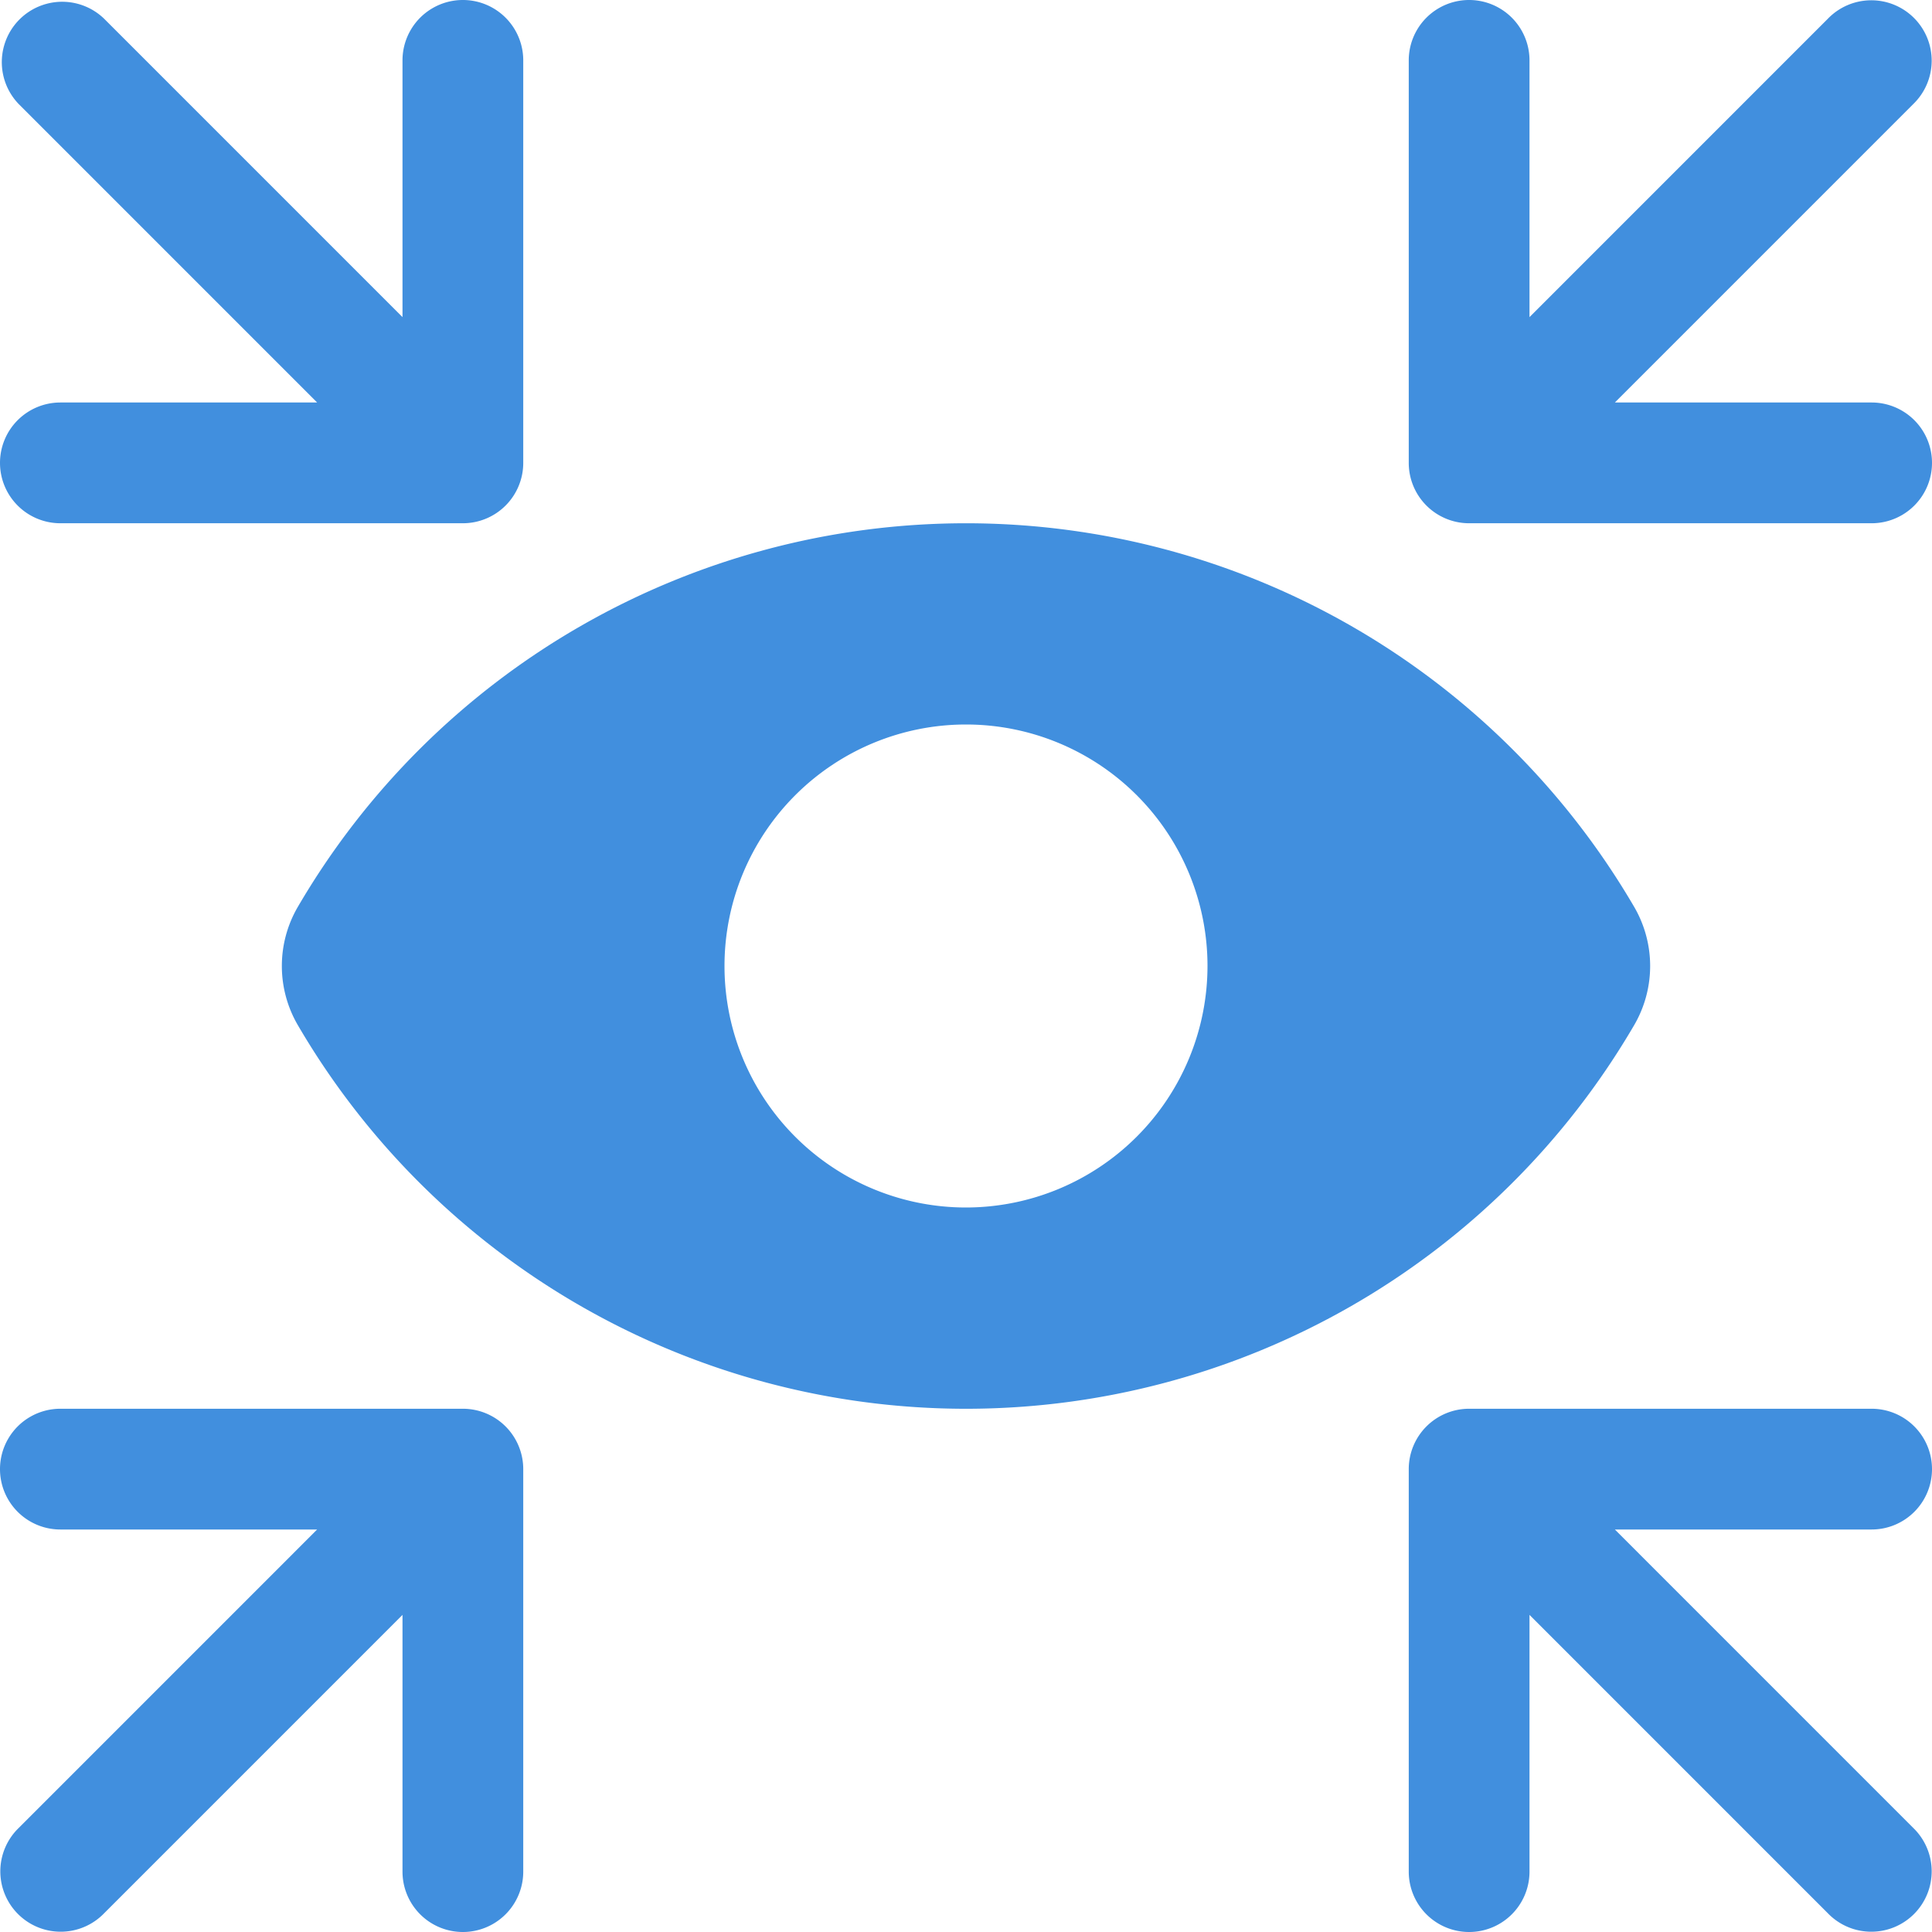
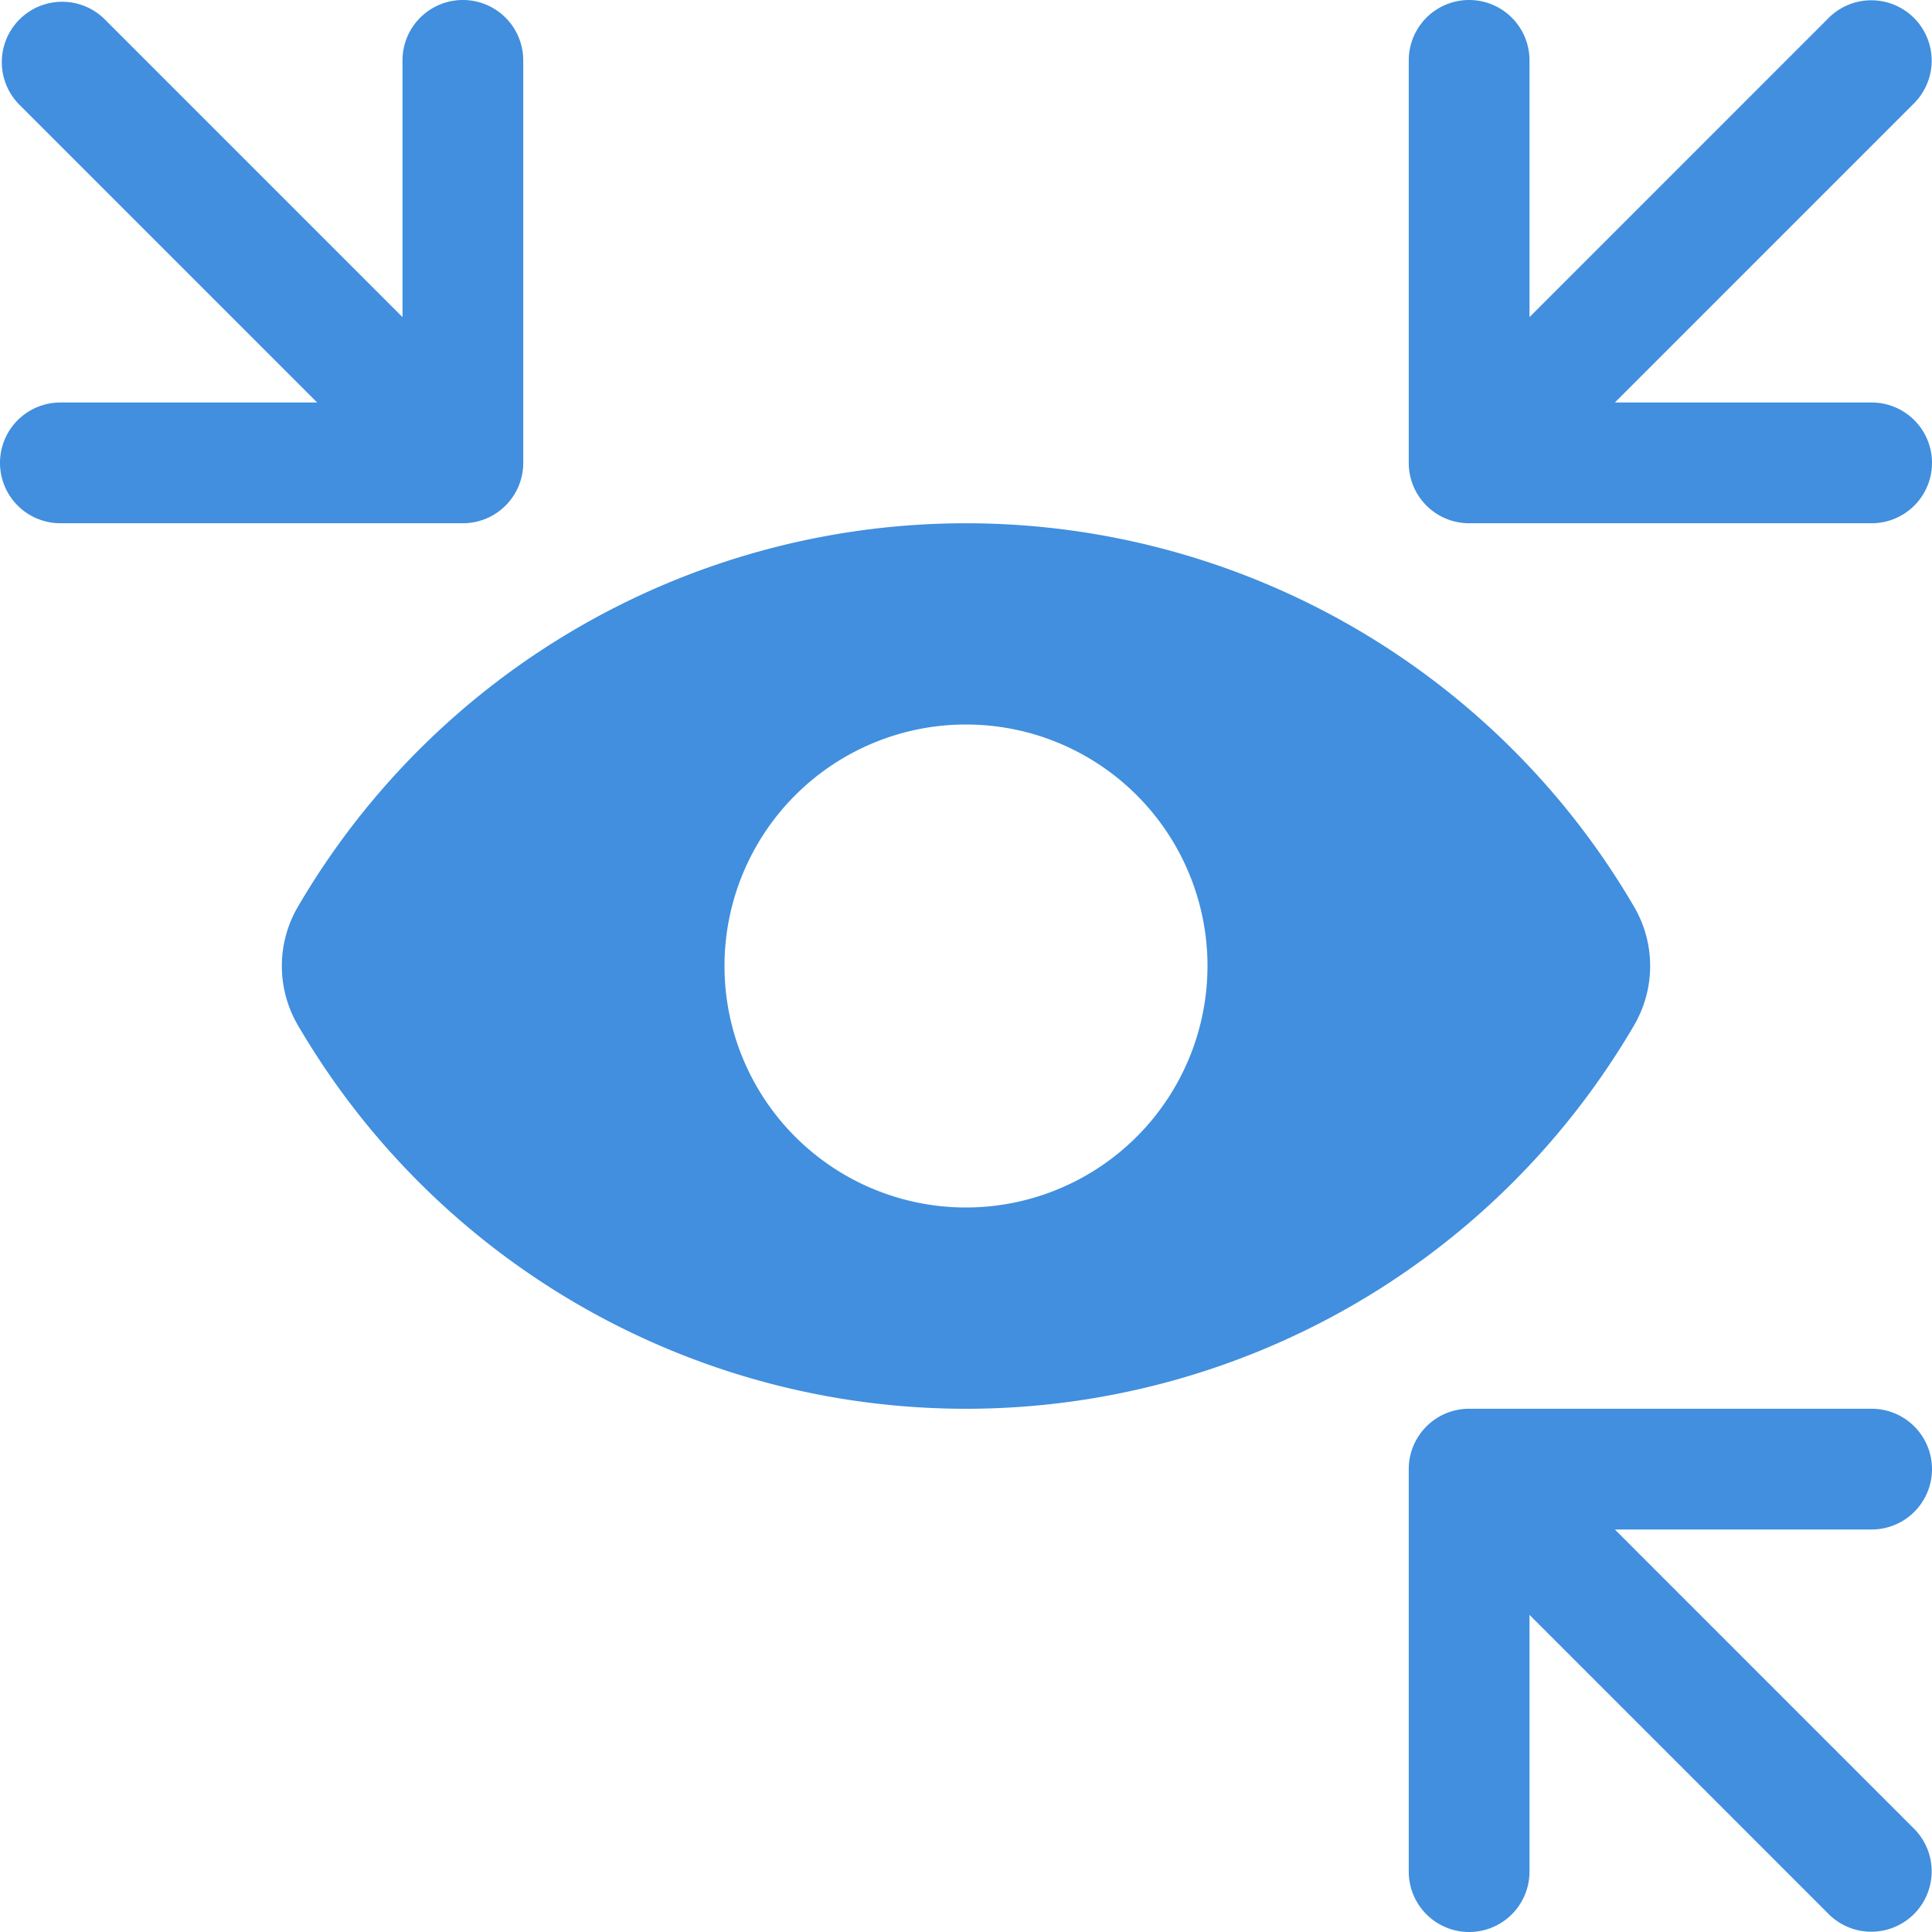
<svg xmlns="http://www.w3.org/2000/svg" viewBox="0 0 48 48">
  <defs>
    <style>.cls-1{fill:#418fde;}</style>
  </defs>
  <title>Asset 739</title>
  <g id="Layer_2" data-name="Layer 2">
    <g id="Icons">
      <path class="cls-1" d="M40.6,25.47a2.917,2.917,0,0,0,0-2.94,19.223,19.223,0,0,0-33.2,0,2.917,2.917,0,0,0,0,2.94,19.222,19.222,0,0,0,33.2,0ZM24,30a6,6,0,1,1,6-6A6.005,6.005,0,0,1,24,30Z" />
      <path class="cls-1" d="M36.5,13h10a1.5,1.5,0,0,0,0-3H40.121l7.413-7.414A1.5,1.5,0,1,0,45.413.465L38,7.879V1.5a1.5,1.5,0,0,0-3,0v10A1.5,1.5,0,0,0,36.5,13Z" />
      <path class="cls-1" d="M0,11.5A1.5,1.5,0,0,0,1.5,13h10A1.5,1.5,0,0,0,13,11.5V1.5a1.5,1.5,0,0,0-3,0V7.879L2.587.465A1.5,1.5,0,0,0,.466,2.586L7.879,10H1.5A1.5,1.5,0,0,0,0,11.5Z" />
      <path class="cls-1" d="M48,36.5A1.5,1.5,0,0,0,46.5,35h-10A1.5,1.5,0,0,0,35,36.5v10a1.5,1.5,0,0,0,3,0V40.121l7.413,7.414a1.5,1.5,0,1,0,2.121-2.121L40.121,38H46.5A1.5,1.5,0,0,0,48,36.5Z" />
-       <path class="cls-1" d="M11.5,35H1.5a1.5,1.5,0,0,0,0,3H7.879L.466,45.414a1.5,1.5,0,1,0,2.121,2.121L10,40.121V46.5a1.5,1.5,0,0,0,3,0v-10A1.5,1.5,0,0,0,11.5,35Z" />
    </g>
  </g>
</svg>